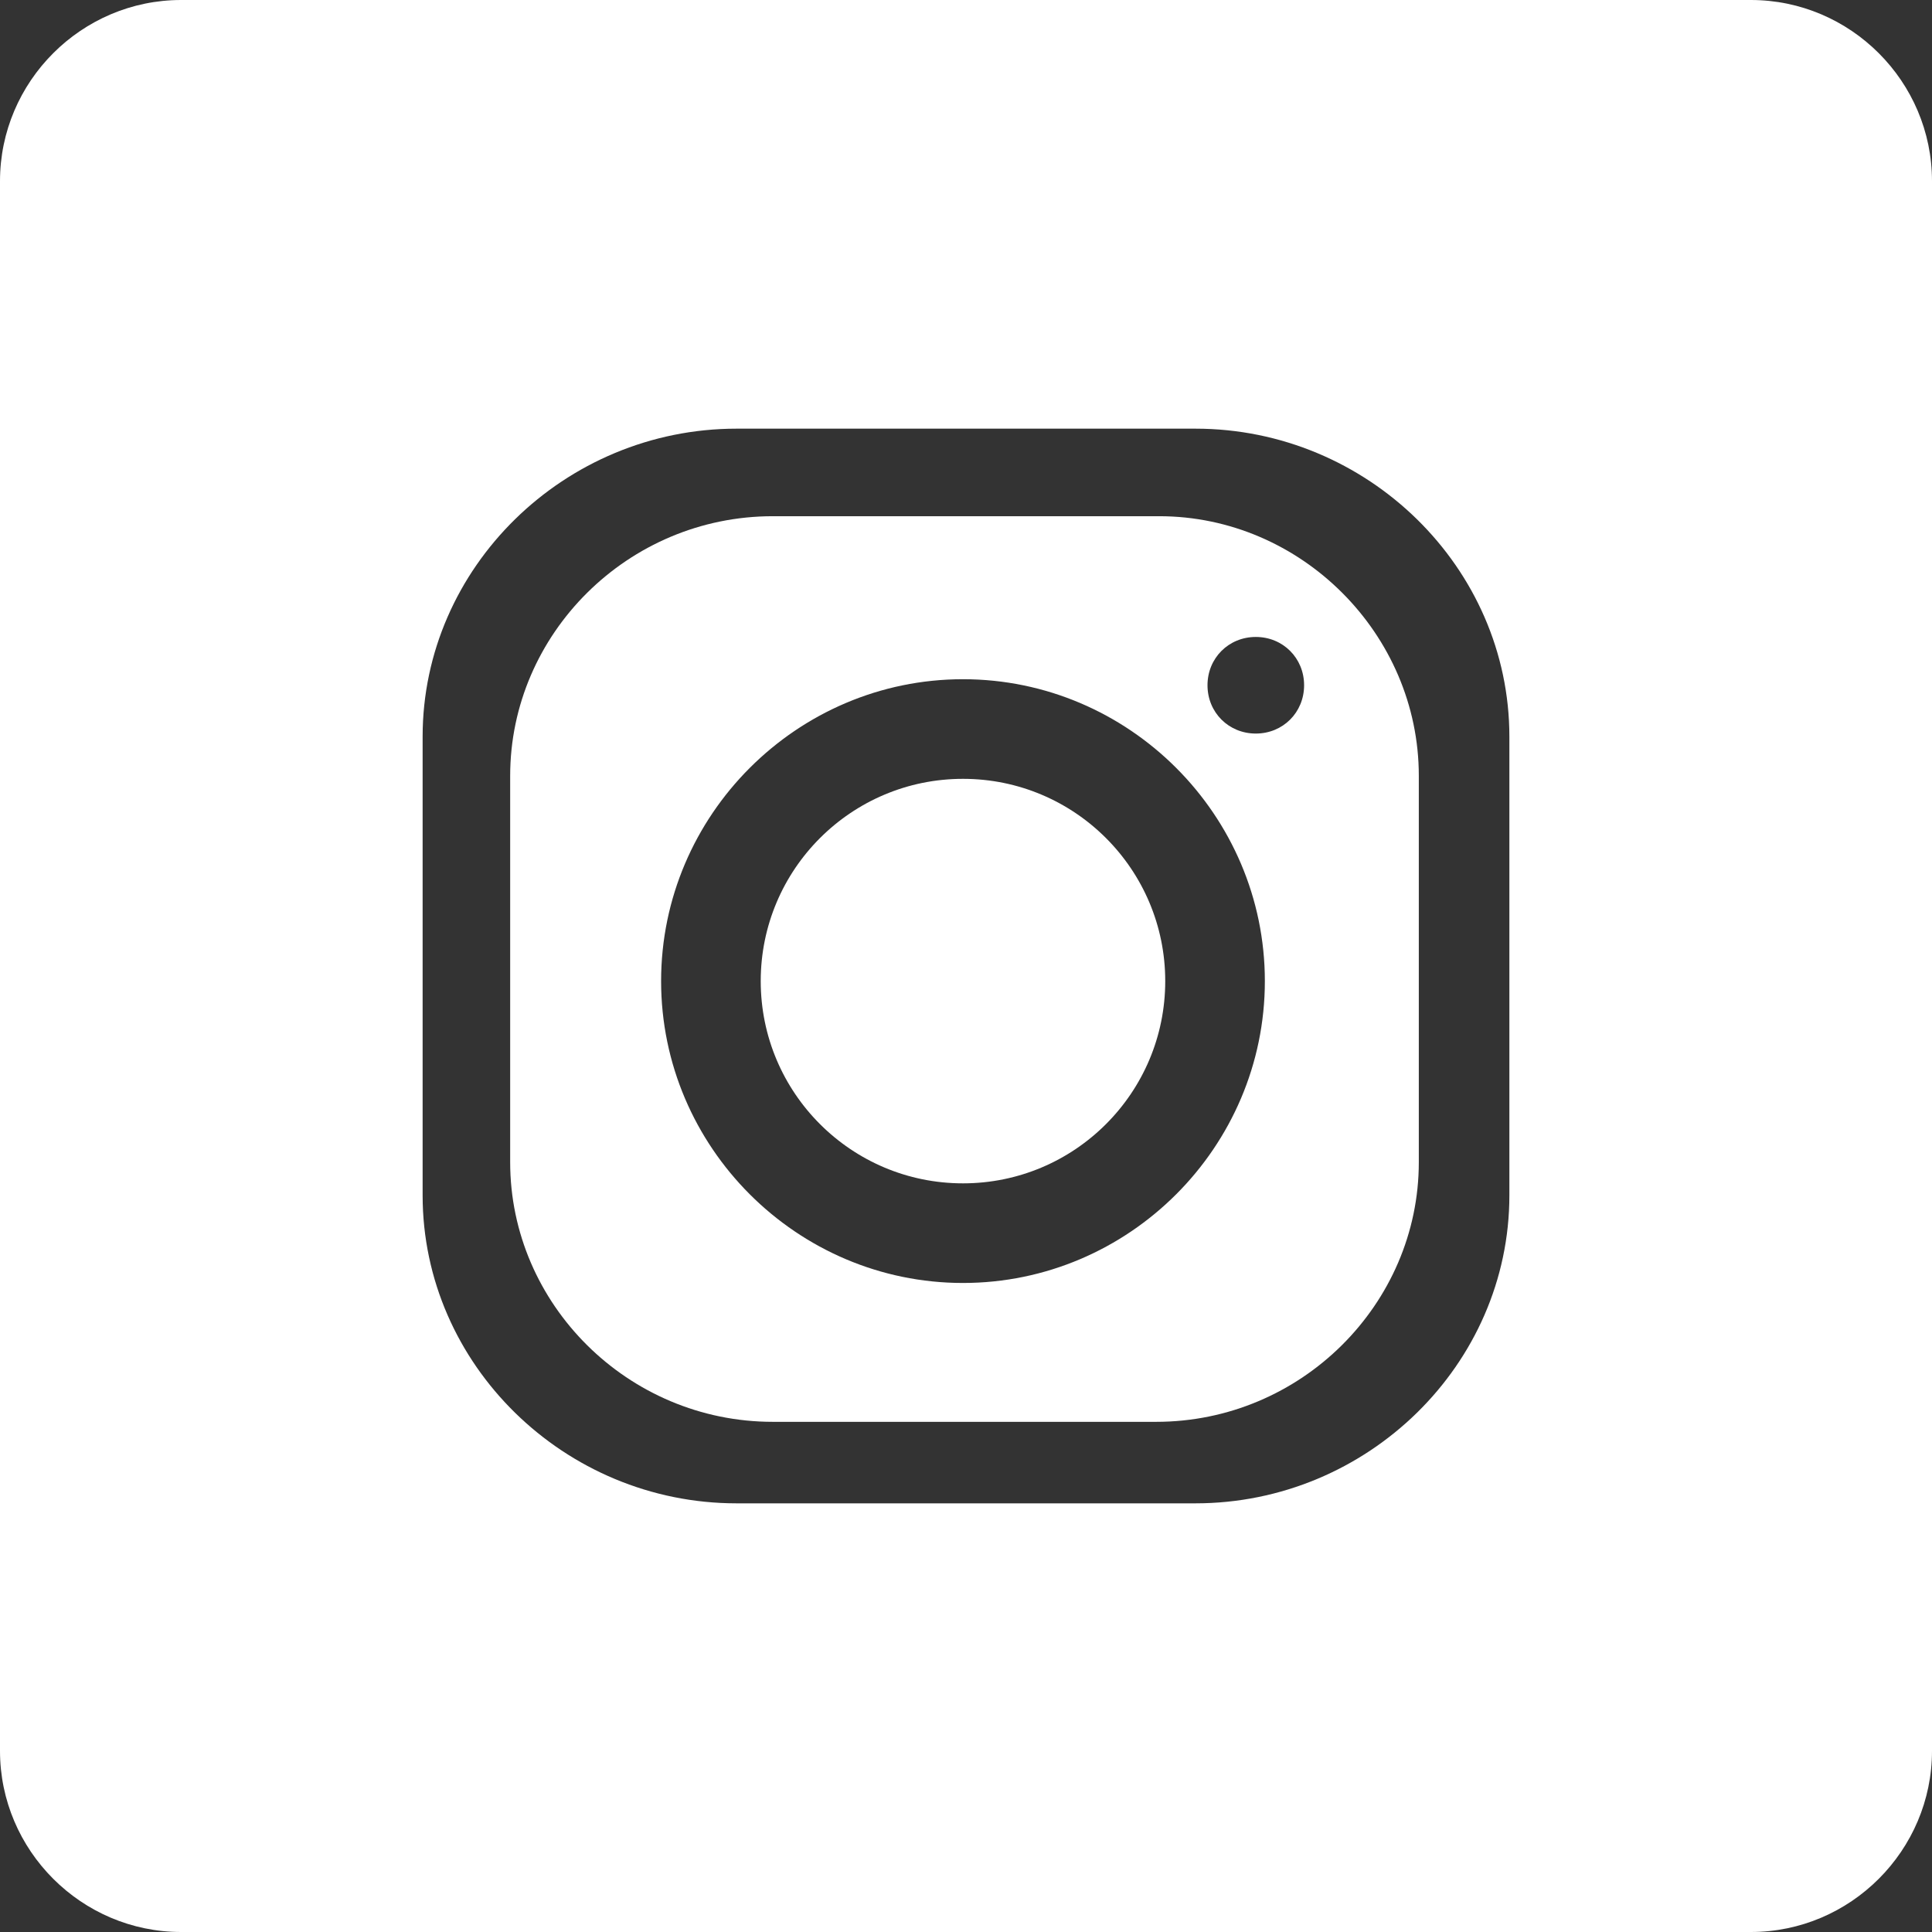
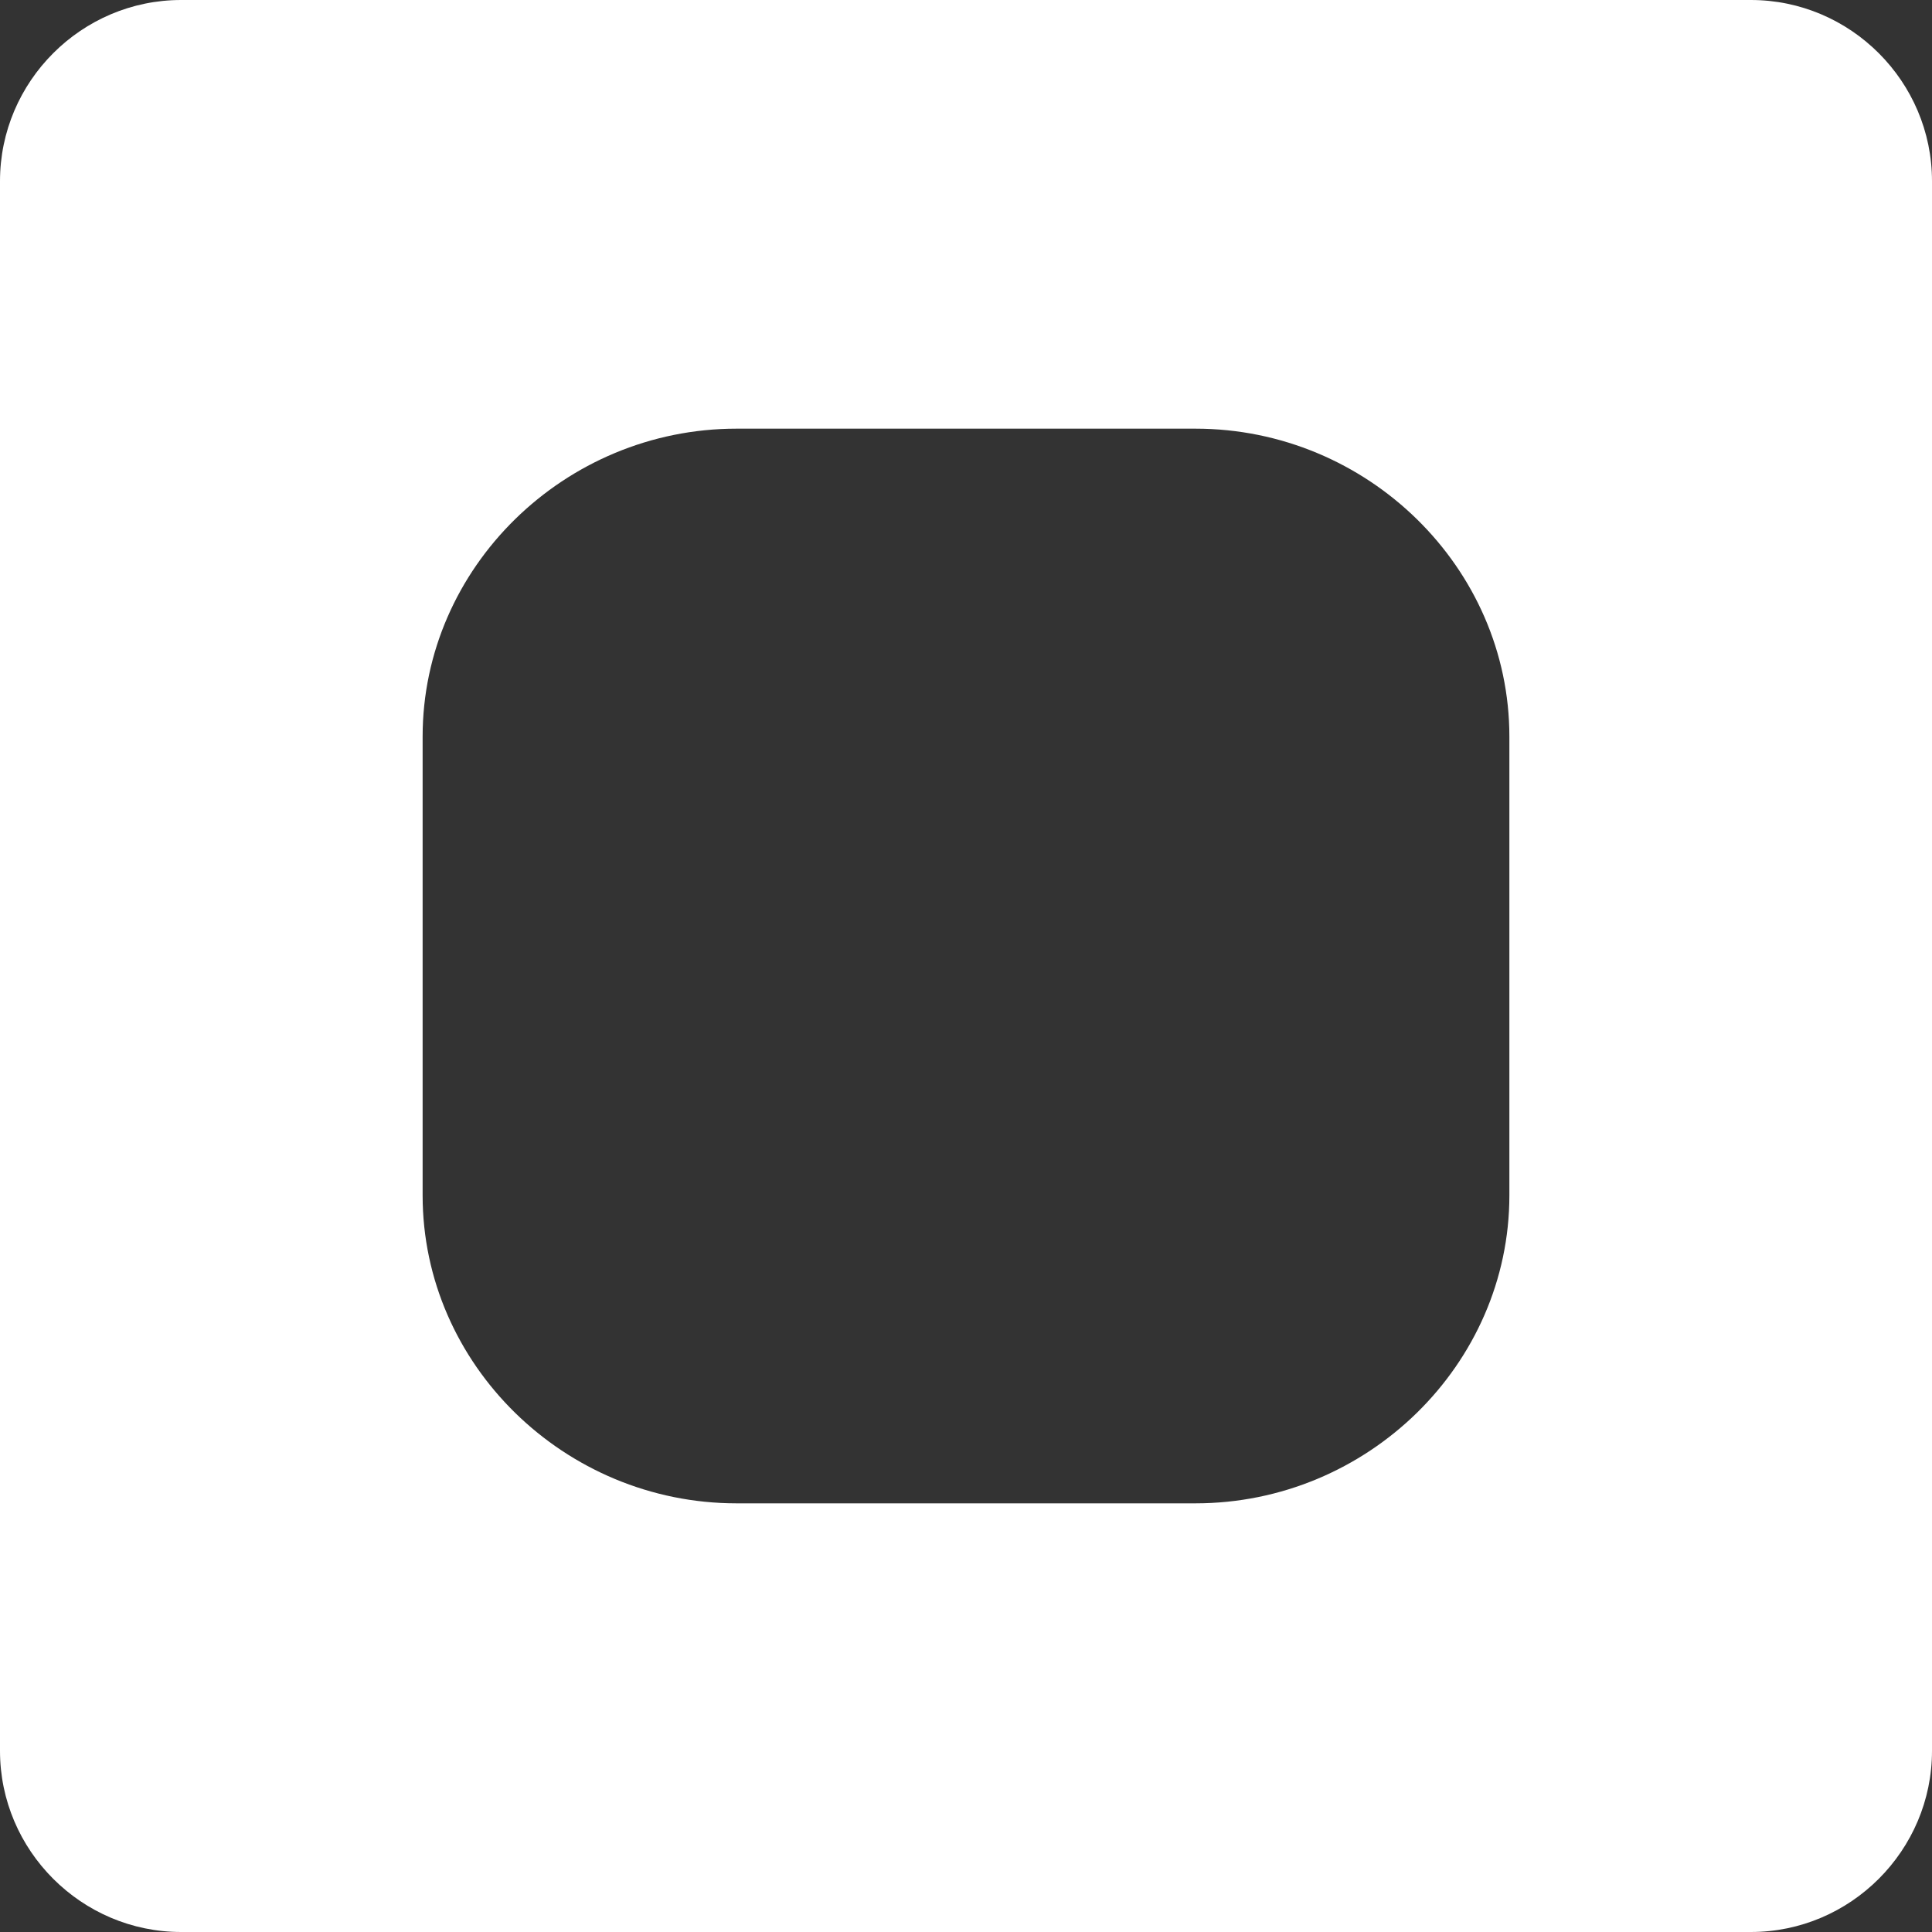
<svg xmlns="http://www.w3.org/2000/svg" class=" h-full " viewBox="0 0 64 64" fill="none">
  <rect x="0" y="0" width="64" height="64" fill="#333333" stroke="none" />
-   <path d="M38.4 17.1H25.6C20.8 17.1 16.9 21 16.9 25.7V38.5C16.9 43.2 20.8 47.1 25.6 47.1H38.3C43.1 47.1 47 43.2 47 38.5V25.7C47 21 43.1 17.1 38.4 17.1ZM31.9 42.5C26.4 42.5 21.9 38 21.9 32.5C21.9 27 26.4 22.5 31.9 22.5C37.4 22.5 41.9 27 41.9 32.5C41.9 38 37.4 42.5 31.9 42.5ZM41.6 24.3C40.7 24.3 40 23.6 40 22.7C40 21.8 40.7 21.1 41.6 21.1C42.5 21.1 43.2 21.8 43.2 22.7C43.2 23.6 42.5 24.3 41.6 24.3Z" fill="white" />
-   <path d="M31.9 25.8C28.2 25.8 25.2 28.8 25.2 32.5C25.2 36.2 28.2 39.2 31.9 39.2C35.6 39.2 38.6 36.2 38.6 32.5C38.6 28.8 35.6 25.8 31.9 25.8Z" fill="white" />
  <path d="M58 0H6C2.7 0 0 2.7 0 6V58C0 61.3 2.7 64 6 64H58C61.3 64 64 61.3 64 58V6C64 2.7 61.3 0 58 0ZM50 39.6C50 45.2 45.3 49.8 39.6 49.8H24.4C18.7 49.8 14 45.2 14 39.6V24.4C14 18.8 18.7 14.2 24.4 14.2H39.6C45.3 14.2 50 18.8 50 24.4V39.6Z" fill="white" />
</svg>